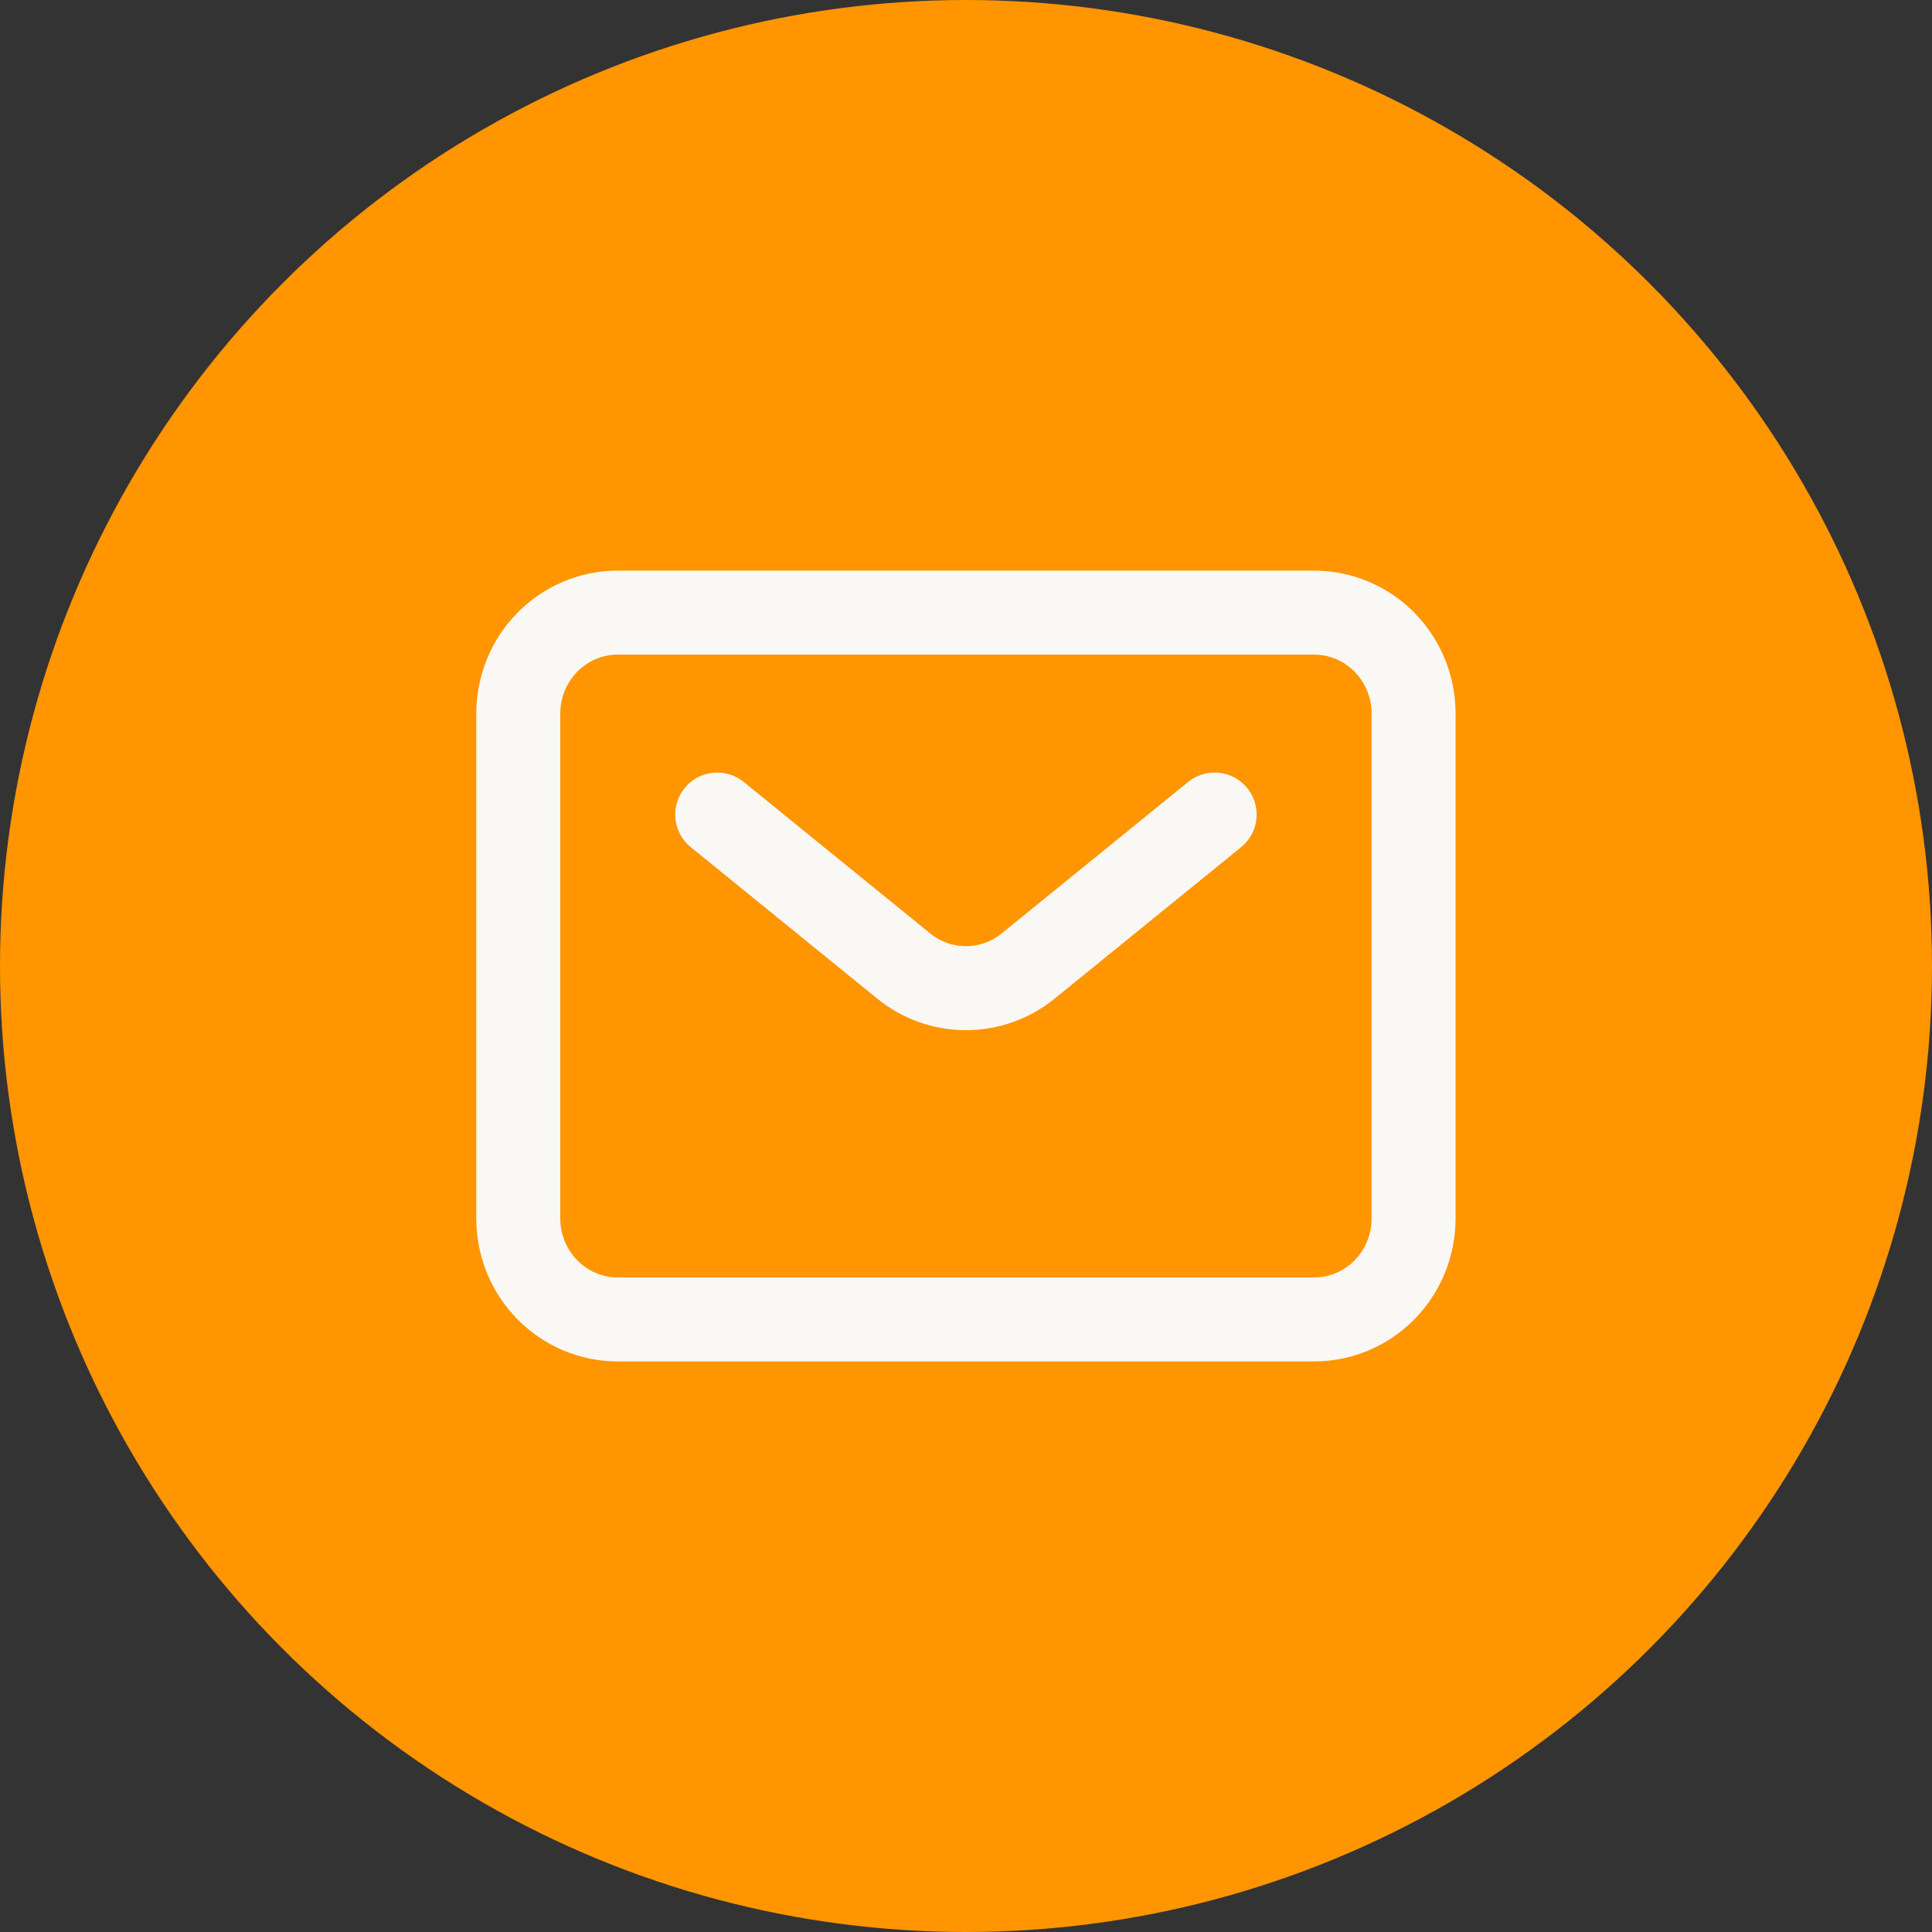
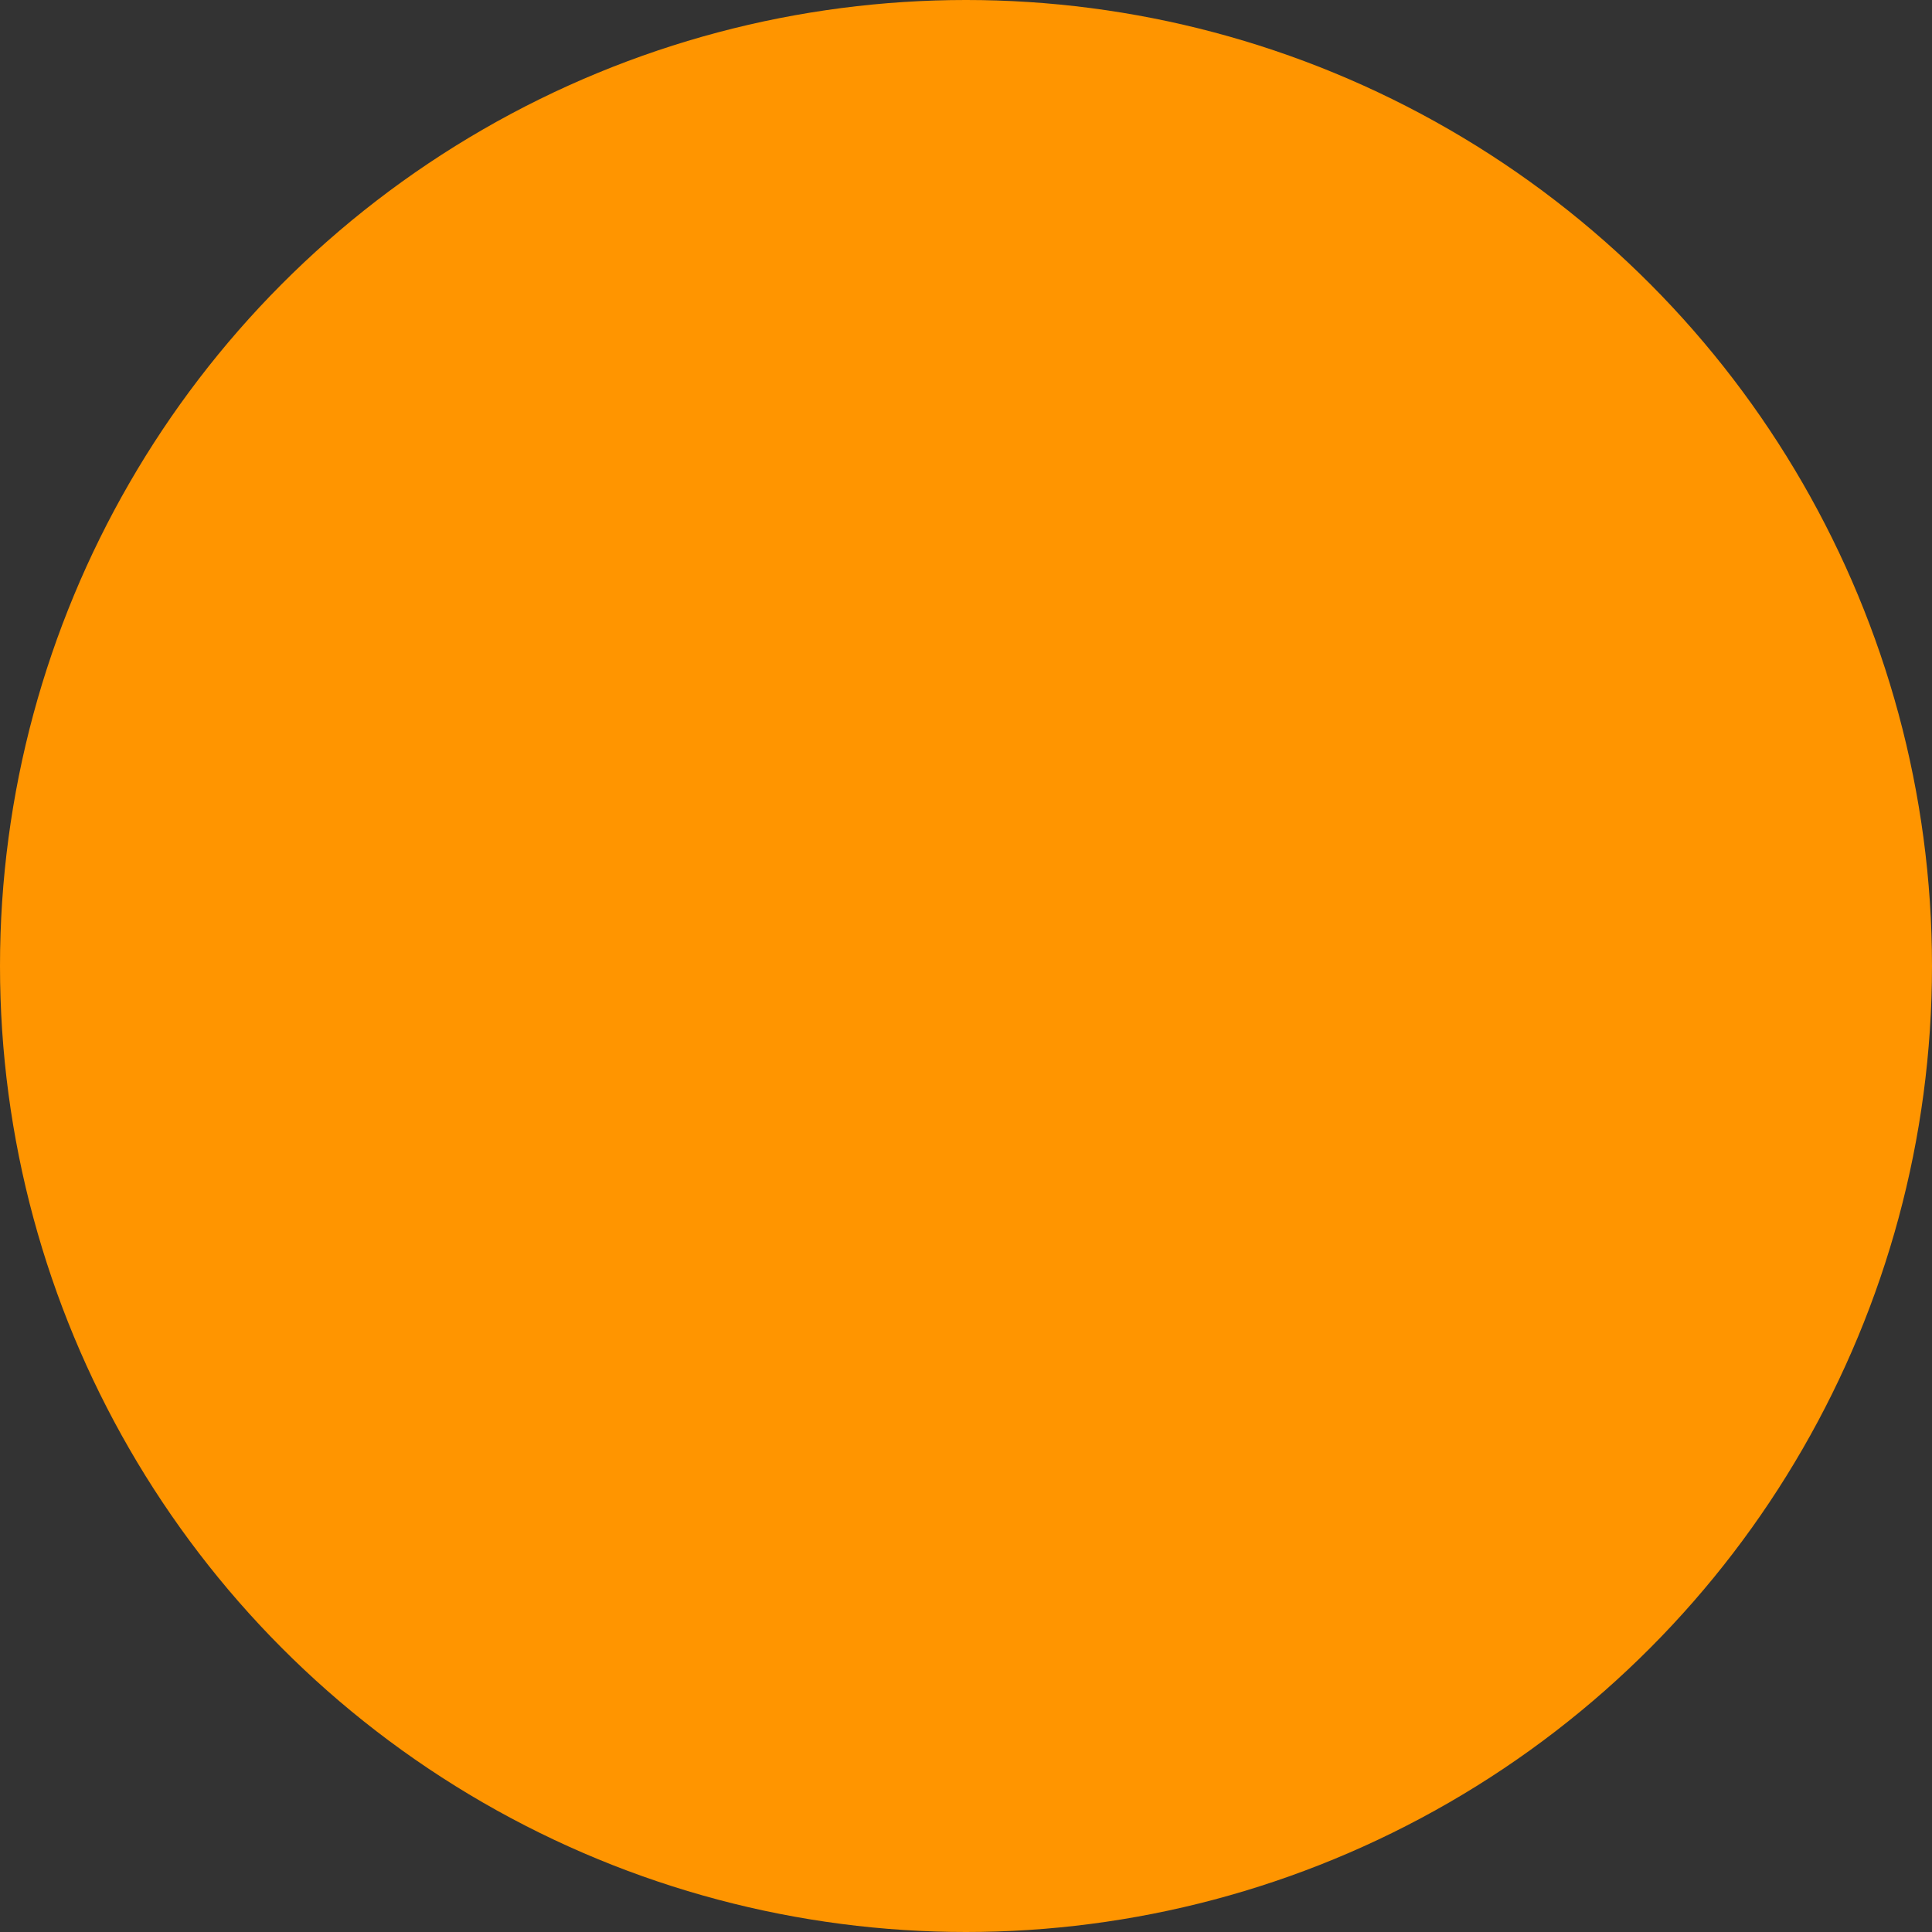
<svg xmlns="http://www.w3.org/2000/svg" width="46" height="46" viewBox="0 0 46 46" fill="none">
  <rect x="0" y="0" width="46" height="46" fill="#333333" stroke="none" />
  <circle cx="23" cy="23" r="23" fill="#FF9500" />
-   <path d="M17.077 19.394L21.518 23.001C21.938 23.342 22.46 23.528 22.998 23.528C23.537 23.528 24.059 23.342 24.479 23.001L28.92 19.394M33.657 29.011V16.99C33.657 16.352 33.407 15.741 32.963 15.29C32.519 14.839 31.916 14.586 31.288 14.586H14.708C14.08 14.586 13.478 14.839 13.034 15.29C12.589 15.741 12.34 16.352 12.34 16.99V29.011C12.34 29.649 12.589 30.26 13.034 30.711C13.478 31.162 14.08 31.415 14.708 31.415H31.288C31.916 31.415 32.519 31.162 32.963 30.711C33.407 30.26 33.657 29.649 33.657 29.011Z" stroke="#F9F8F4" stroke-width="2" stroke-linecap="round" stroke-linejoin="round" />
</svg>